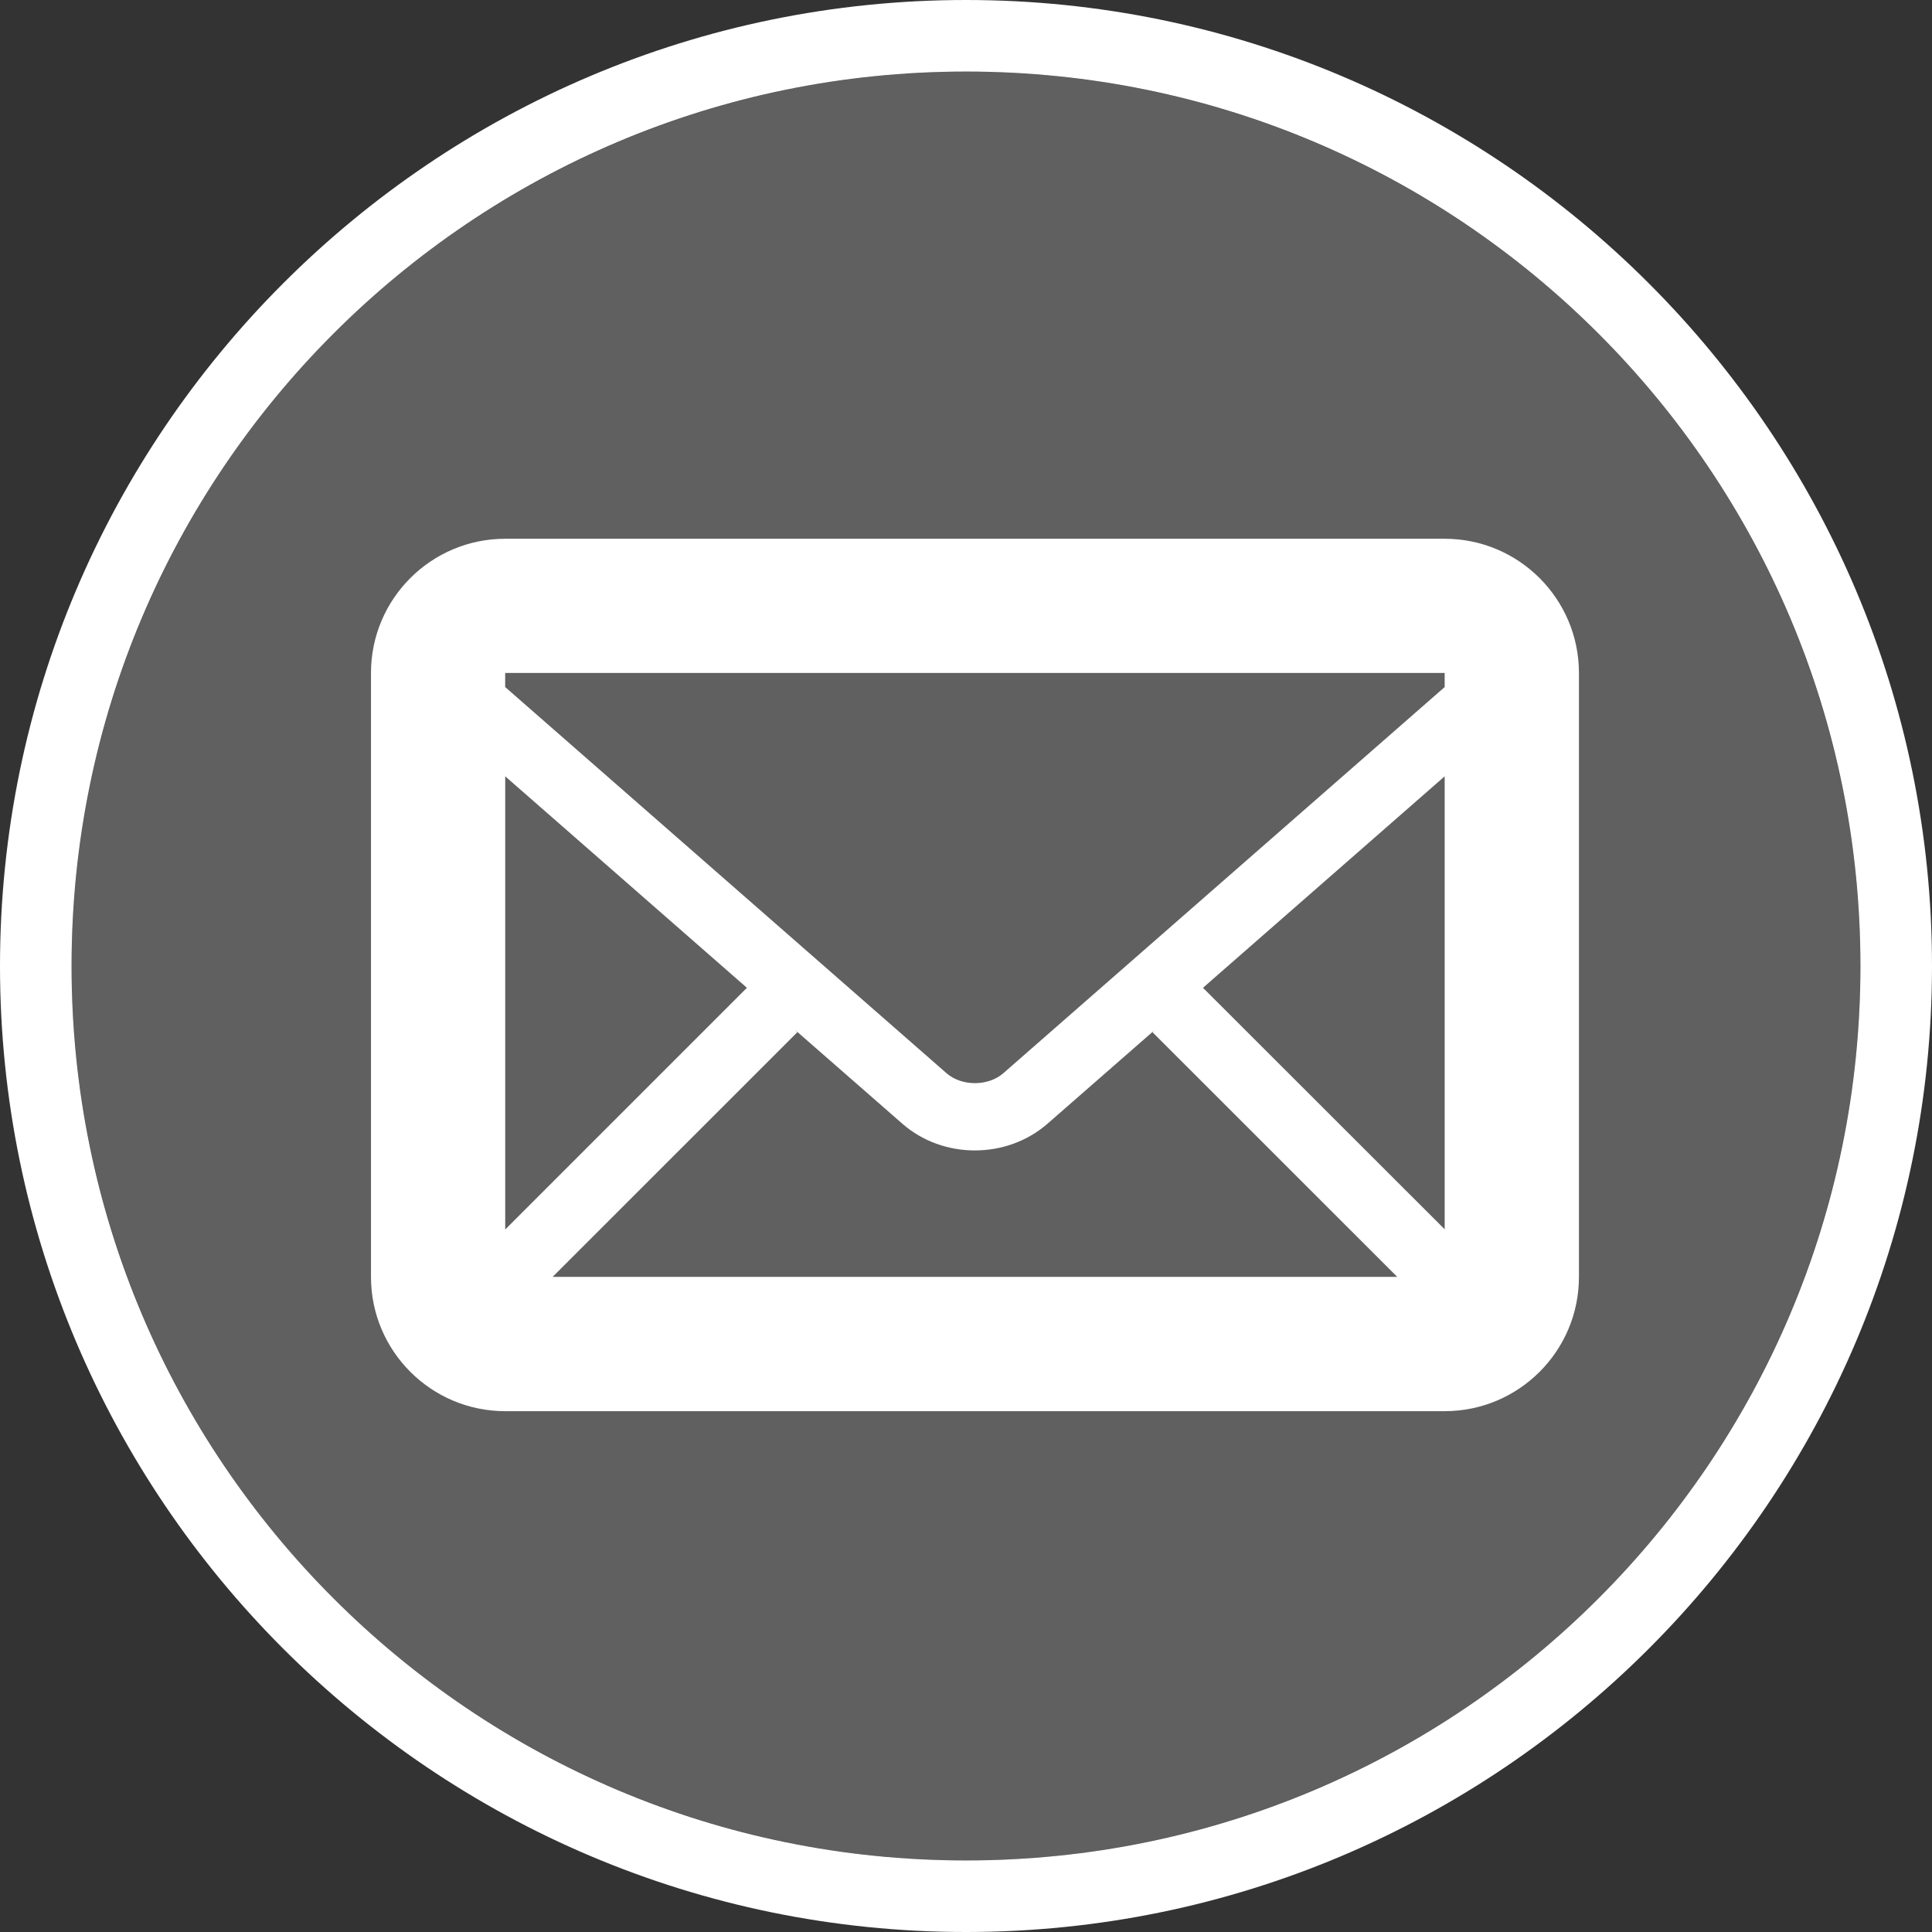
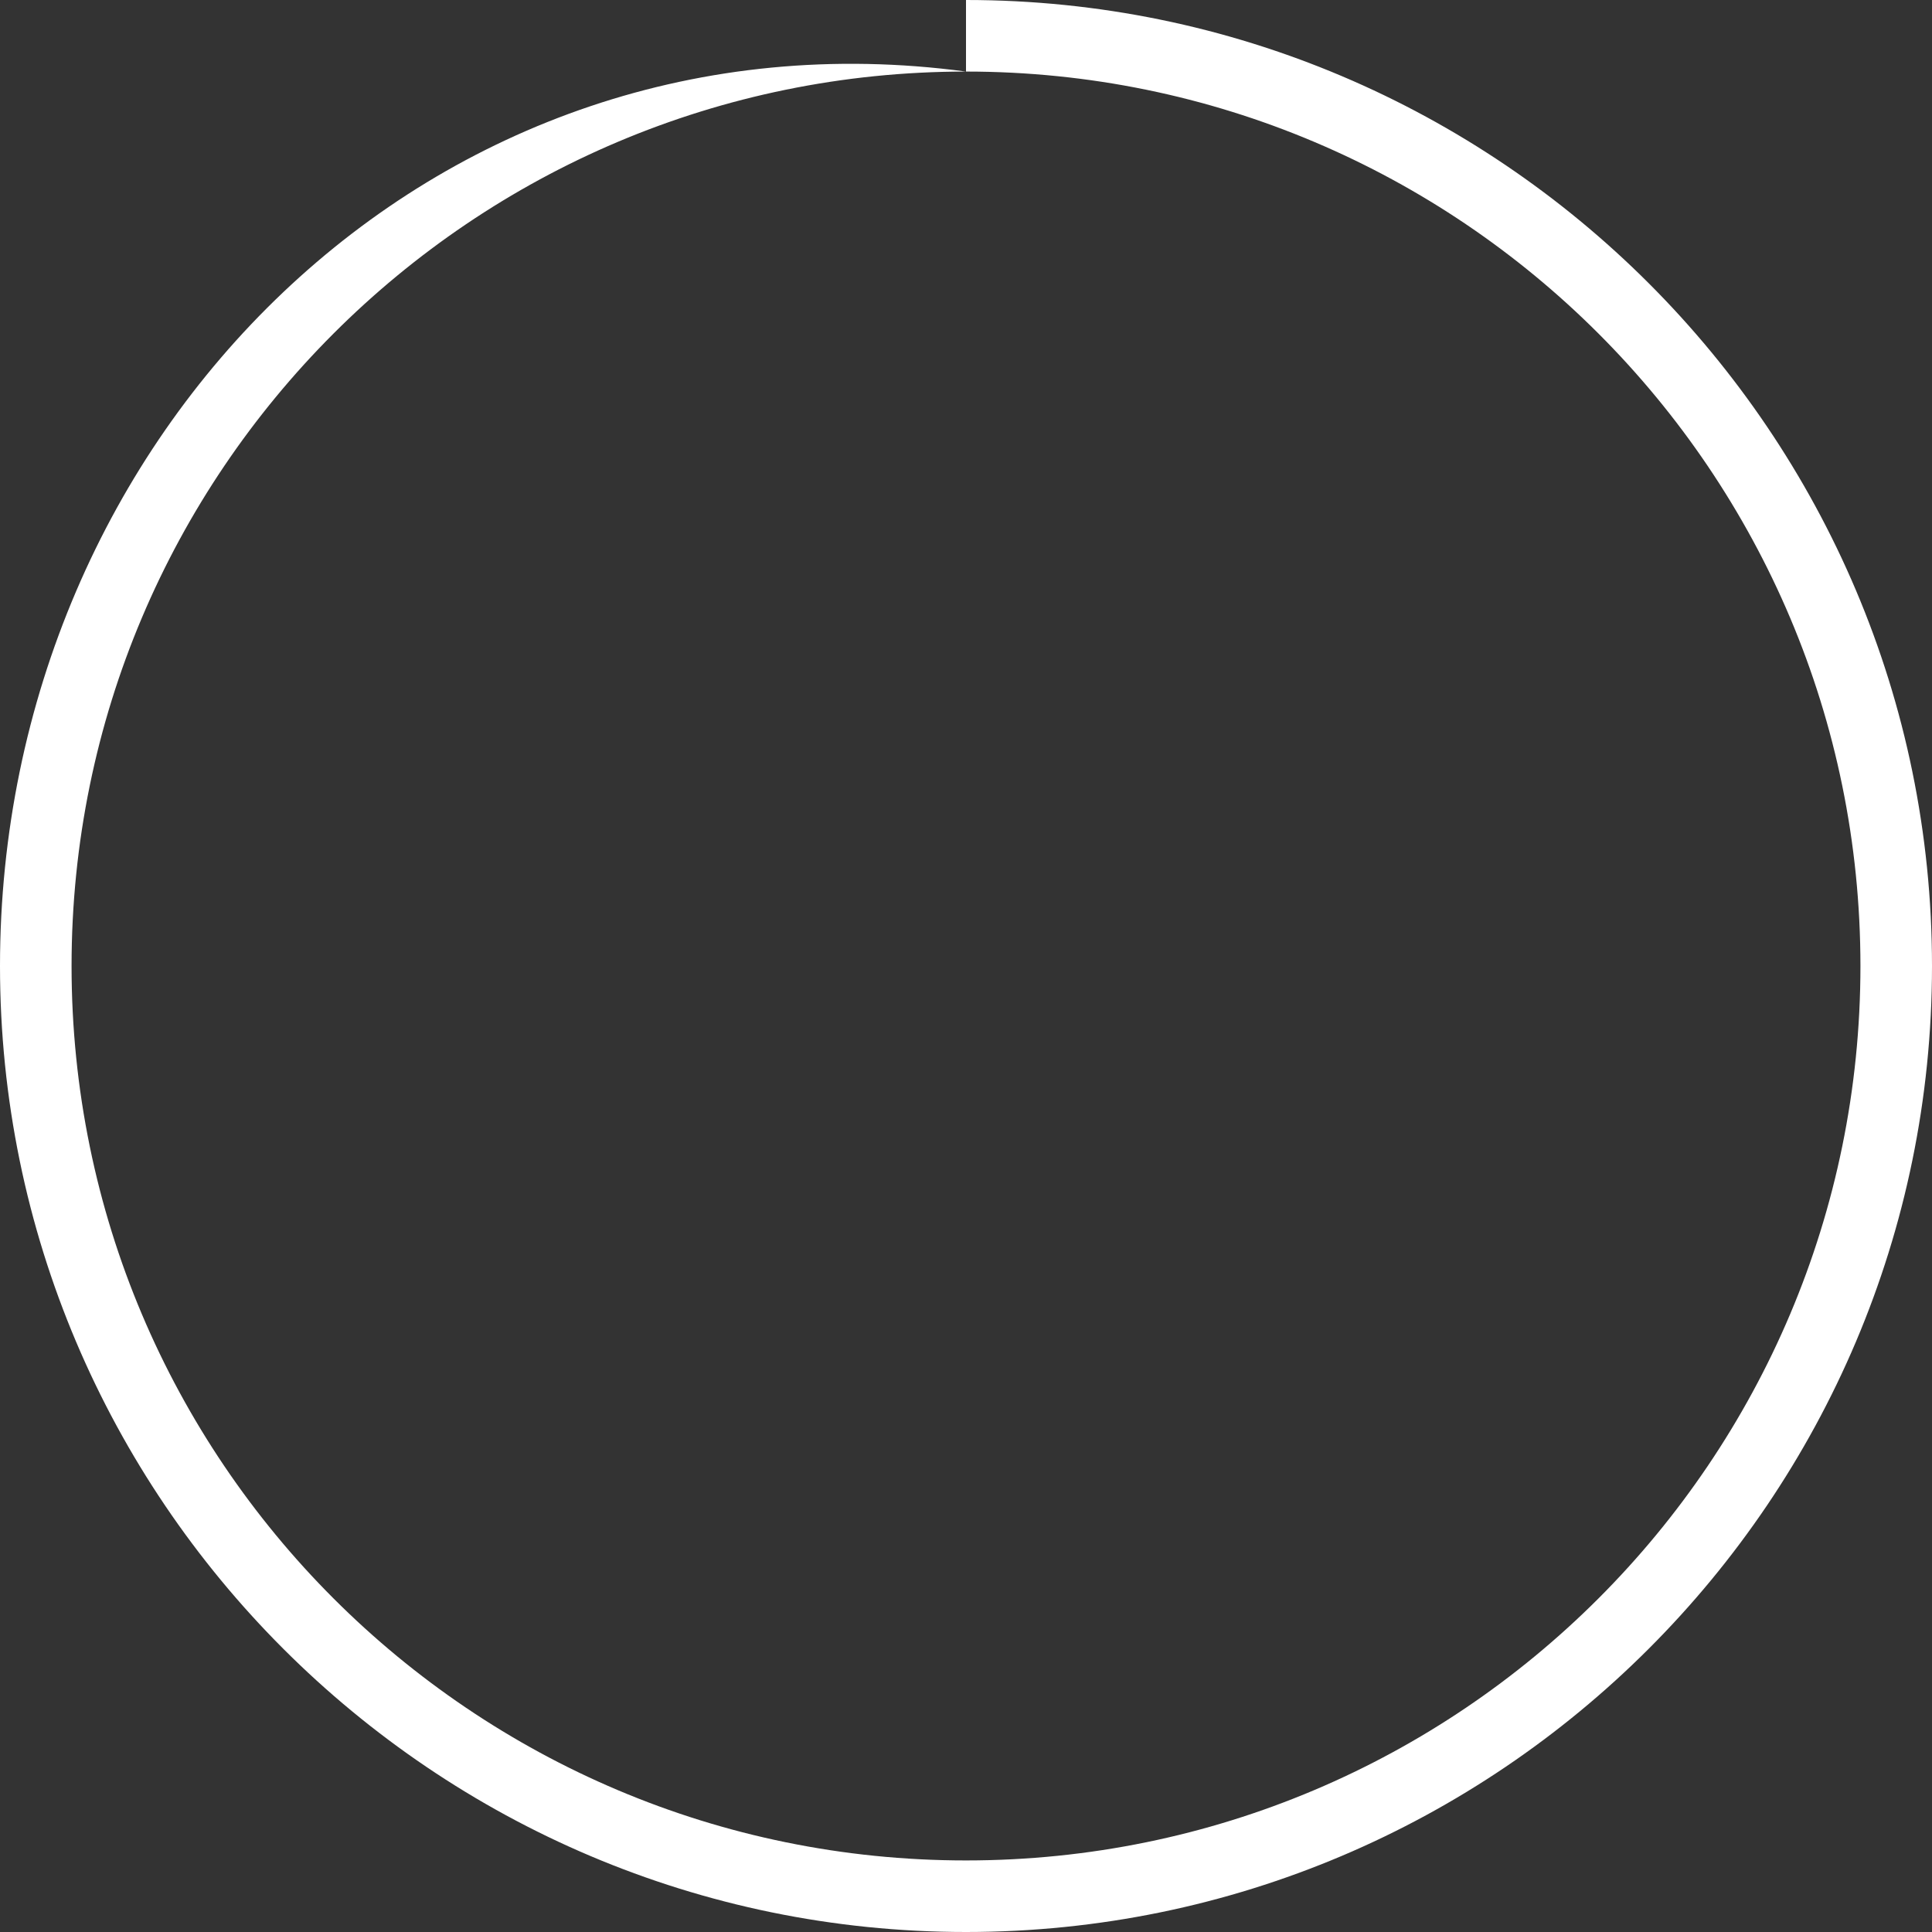
<svg xmlns="http://www.w3.org/2000/svg" version="1.1" id="Capa_1" x="0px" y="0px" width="50px" height="50px" viewBox="0 0 50 50" enable-background="new 0 0 50 50" xml:space="preserve">
  <rect x="0" y="0" width="50" height="50" fill="#333333" stroke="none" />
  <g>
    <g>
-       <circle fill="#606060" cx="25" cy="25" r="23.148" />
-       <path fill="#FFFFFF" d="M25,1.852c12.784,0,23.148,10.364,23.148,23.148S37.784,48.148,25,48.148S1.852,37.784,1.852,25    S12.216,1.852,25,1.852 M25,0C11.215,0,0,11.215,0,25s11.215,25,25,25s25-11.215,25-25S38.785,0,25,0L25,0z" />
+       <path fill="#FFFFFF" d="M25,1.852c12.784,0,23.148,10.364,23.148,23.148S37.784,48.148,25,48.148S1.852,37.784,1.852,25    S12.216,1.852,25,1.852 C11.215,0,0,11.215,0,25s11.215,25,25,25s25-11.215,25-25S38.785,0,25,0L25,0z" />
    </g>
-     <path fill="#FFFFFF" d="M37.388,13.943H13.075c-1.917,0-3.474,1.556-3.474,3.473v15.631c0,1.917,1.557,3.474,3.474,3.474h24.314   c1.917,0,3.474-1.557,3.474-3.474V17.416C40.862,15.499,39.305,13.943,37.388,13.943z M20.571,26.65l2.781,2.431   c0.529,0.463,1.2,0.692,1.879,0.692s1.35-0.232,1.879-0.692l2.781-2.431l-0.064,0.064l6.333,6.331H14.302l6.333-6.331L20.571,26.65   z M13.075,31.819V20.091l6.255,5.473L13.075,31.819z M31.133,25.564l6.255-5.473v11.723L31.133,25.564z M37.388,17.416v0.365   l-11.421,9.993c-0.394,0.344-1.079,0.344-1.472,0l-11.421-9.993v-0.365C13.075,17.416,37.388,17.416,37.388,17.416z" />
  </g>
</svg>